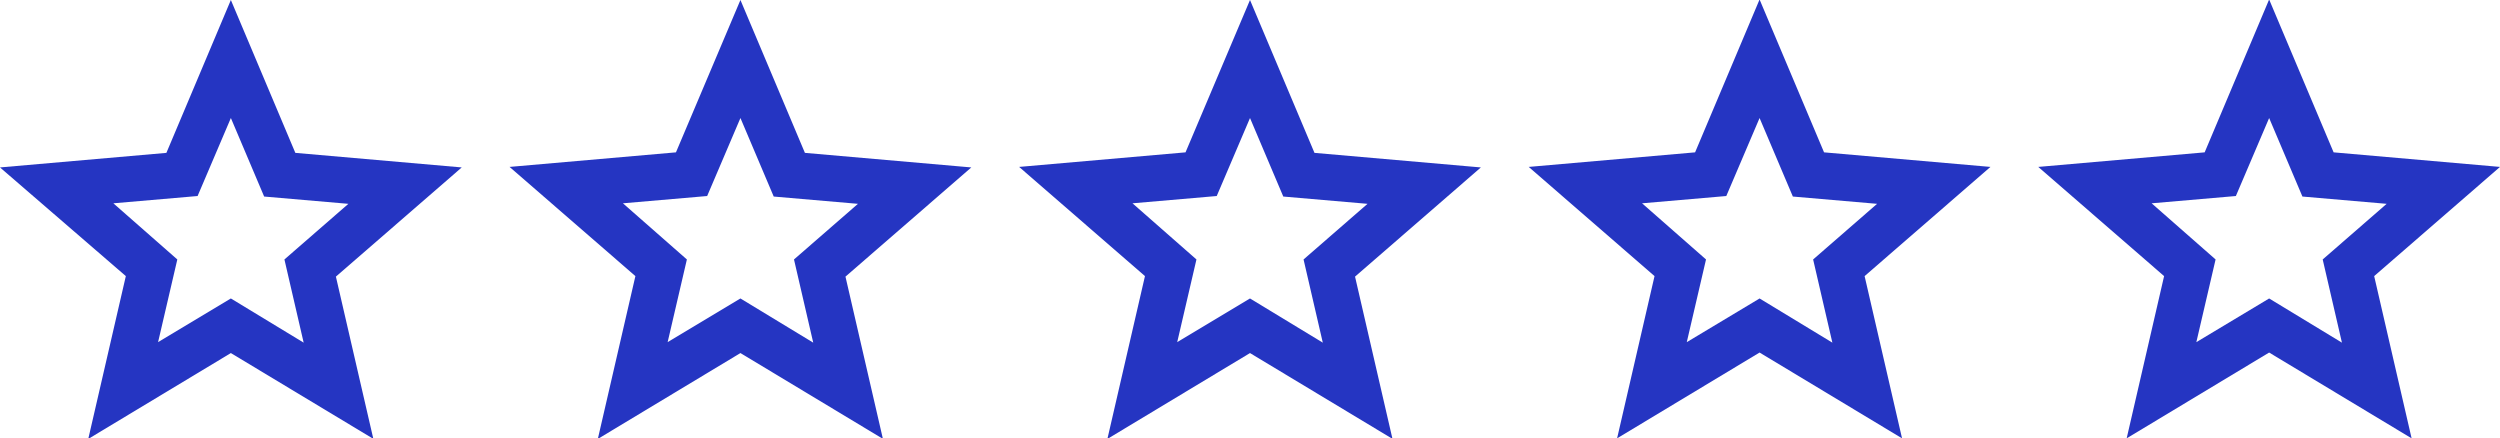
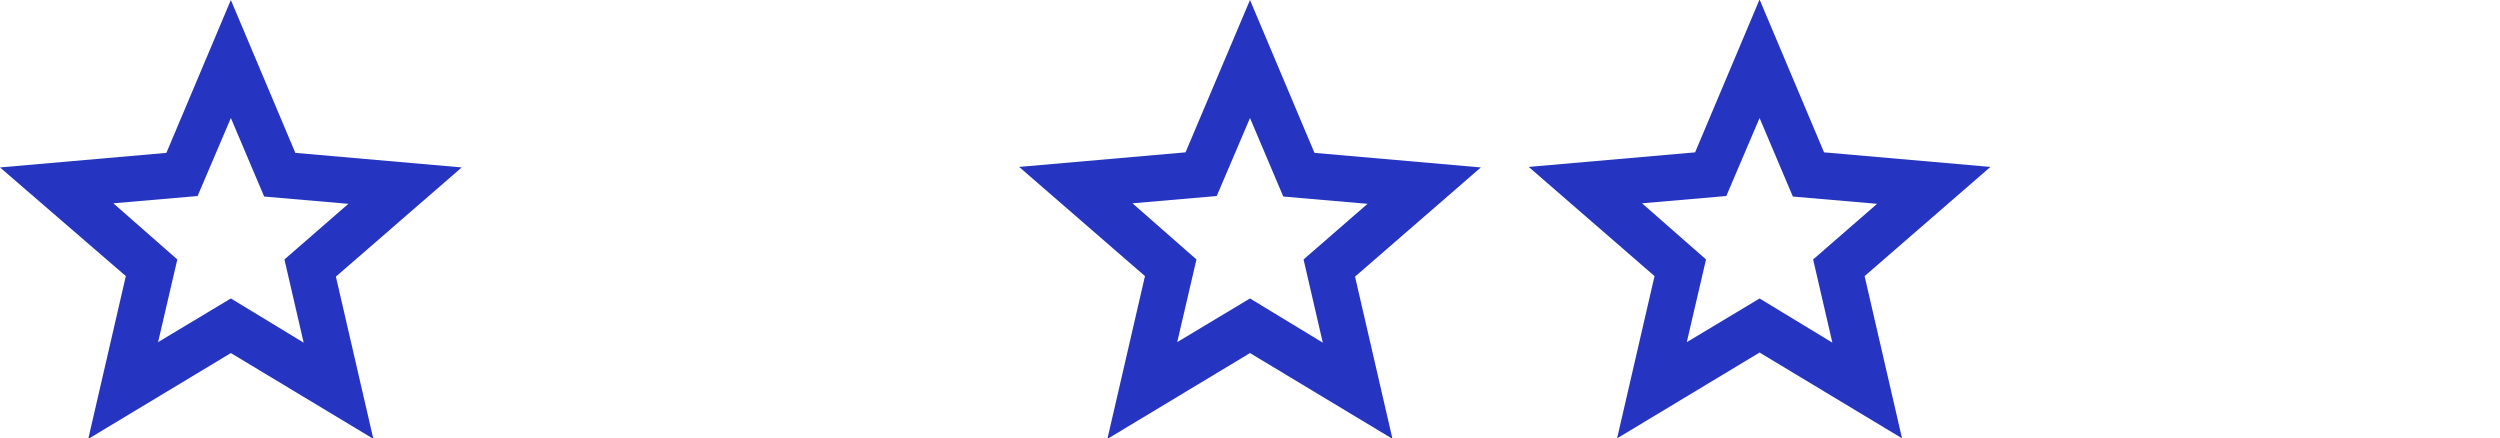
<svg xmlns="http://www.w3.org/2000/svg" id="Layer_1" viewBox="0 0 480.8 84.3">
  <defs>
    <style>      .st0 {        fill: #2535c2;      }    </style>
  </defs>
  <g id="Group_1113">
    <path id="star_24dp_5F6368_FILL0_wght400_GRAD0_opsz24" class="st0" d="M30.4,65.8l14-8.4,14,8.5-3.7-16,12.3-10.7-16.2-1.4-6.4-15.1-6.4,15-16.2,1.4,12.3,10.8-3.7,15.9ZM17,84.3l7.2-31.2L0,32.2l32-2.8L44.4,0l12.4,29.4,32,2.8-24.2,21,7.2,31.2-27.4-16.5-27.4,16.5Z" />
-     <path id="star_24dp_5F6368_FILL0_wght400_GRAD0_opsz24-2" class="st0" d="M128.4,65.8l14-8.4,14,8.5-3.7-16,12.3-10.7-16.2-1.4-6.4-15.1-6.4,15-16.2,1.4,12.3,10.8-3.7,15.9ZM115,84.3l7.2-31.2-24.2-21,32-2.8L142.4,0l12.4,29.4,32,2.8-24.2,21,7.2,31.2-27.4-16.5-27.4,16.5Z" />
    <path id="star_24dp_5F6368_FILL0_wght400_GRAD0_opsz24-3" class="st0" d="M226.4,65.8l14-8.4,14,8.5-3.7-16,12.3-10.7-16.2-1.4-6.4-15.1-6.4,15-16.2,1.4,12.3,10.8-3.7,15.9ZM213,84.3l7.2-31.2-24.2-21,32-2.8L240.4,0l12.4,29.4,32,2.8-24.2,21,7.2,31.2-27.4-16.5-27.4,16.5Z" />
    <path id="star_24dp_5F6368_FILL0_wght400_GRAD0_opsz24-4" class="st0" d="M324.4,65.8l14-8.4,14,8.5-3.7-16,12.3-10.7-16.2-1.4-6.4-15.1-6.4,15-16.2,1.4,12.3,10.8-3.7,15.9ZM311,84.3l7.2-31.2-24.2-21,32-2.8,12.4-29.4,12.4,29.4,32,2.8-24.2,21,7.2,31.2-27.4-16.5-27.4,16.5Z" />
-     <path id="star_24dp_5F6368_FILL0_wght400_GRAD0_opsz24-5" class="st0" d="M422.4,65.8l14-8.4,14,8.5-3.7-16,12.3-10.7-16.2-1.4-6.4-15.1-6.4,15-16.2,1.4,12.3,10.8-3.7,15.9ZM409,84.3l7.2-31.2-24.2-21,32-2.8,12.4-29.4,12.4,29.4,32,2.8-24.2,21,7.2,31.2-27.4-16.5-27.4,16.5Z" />
  </g>
</svg>